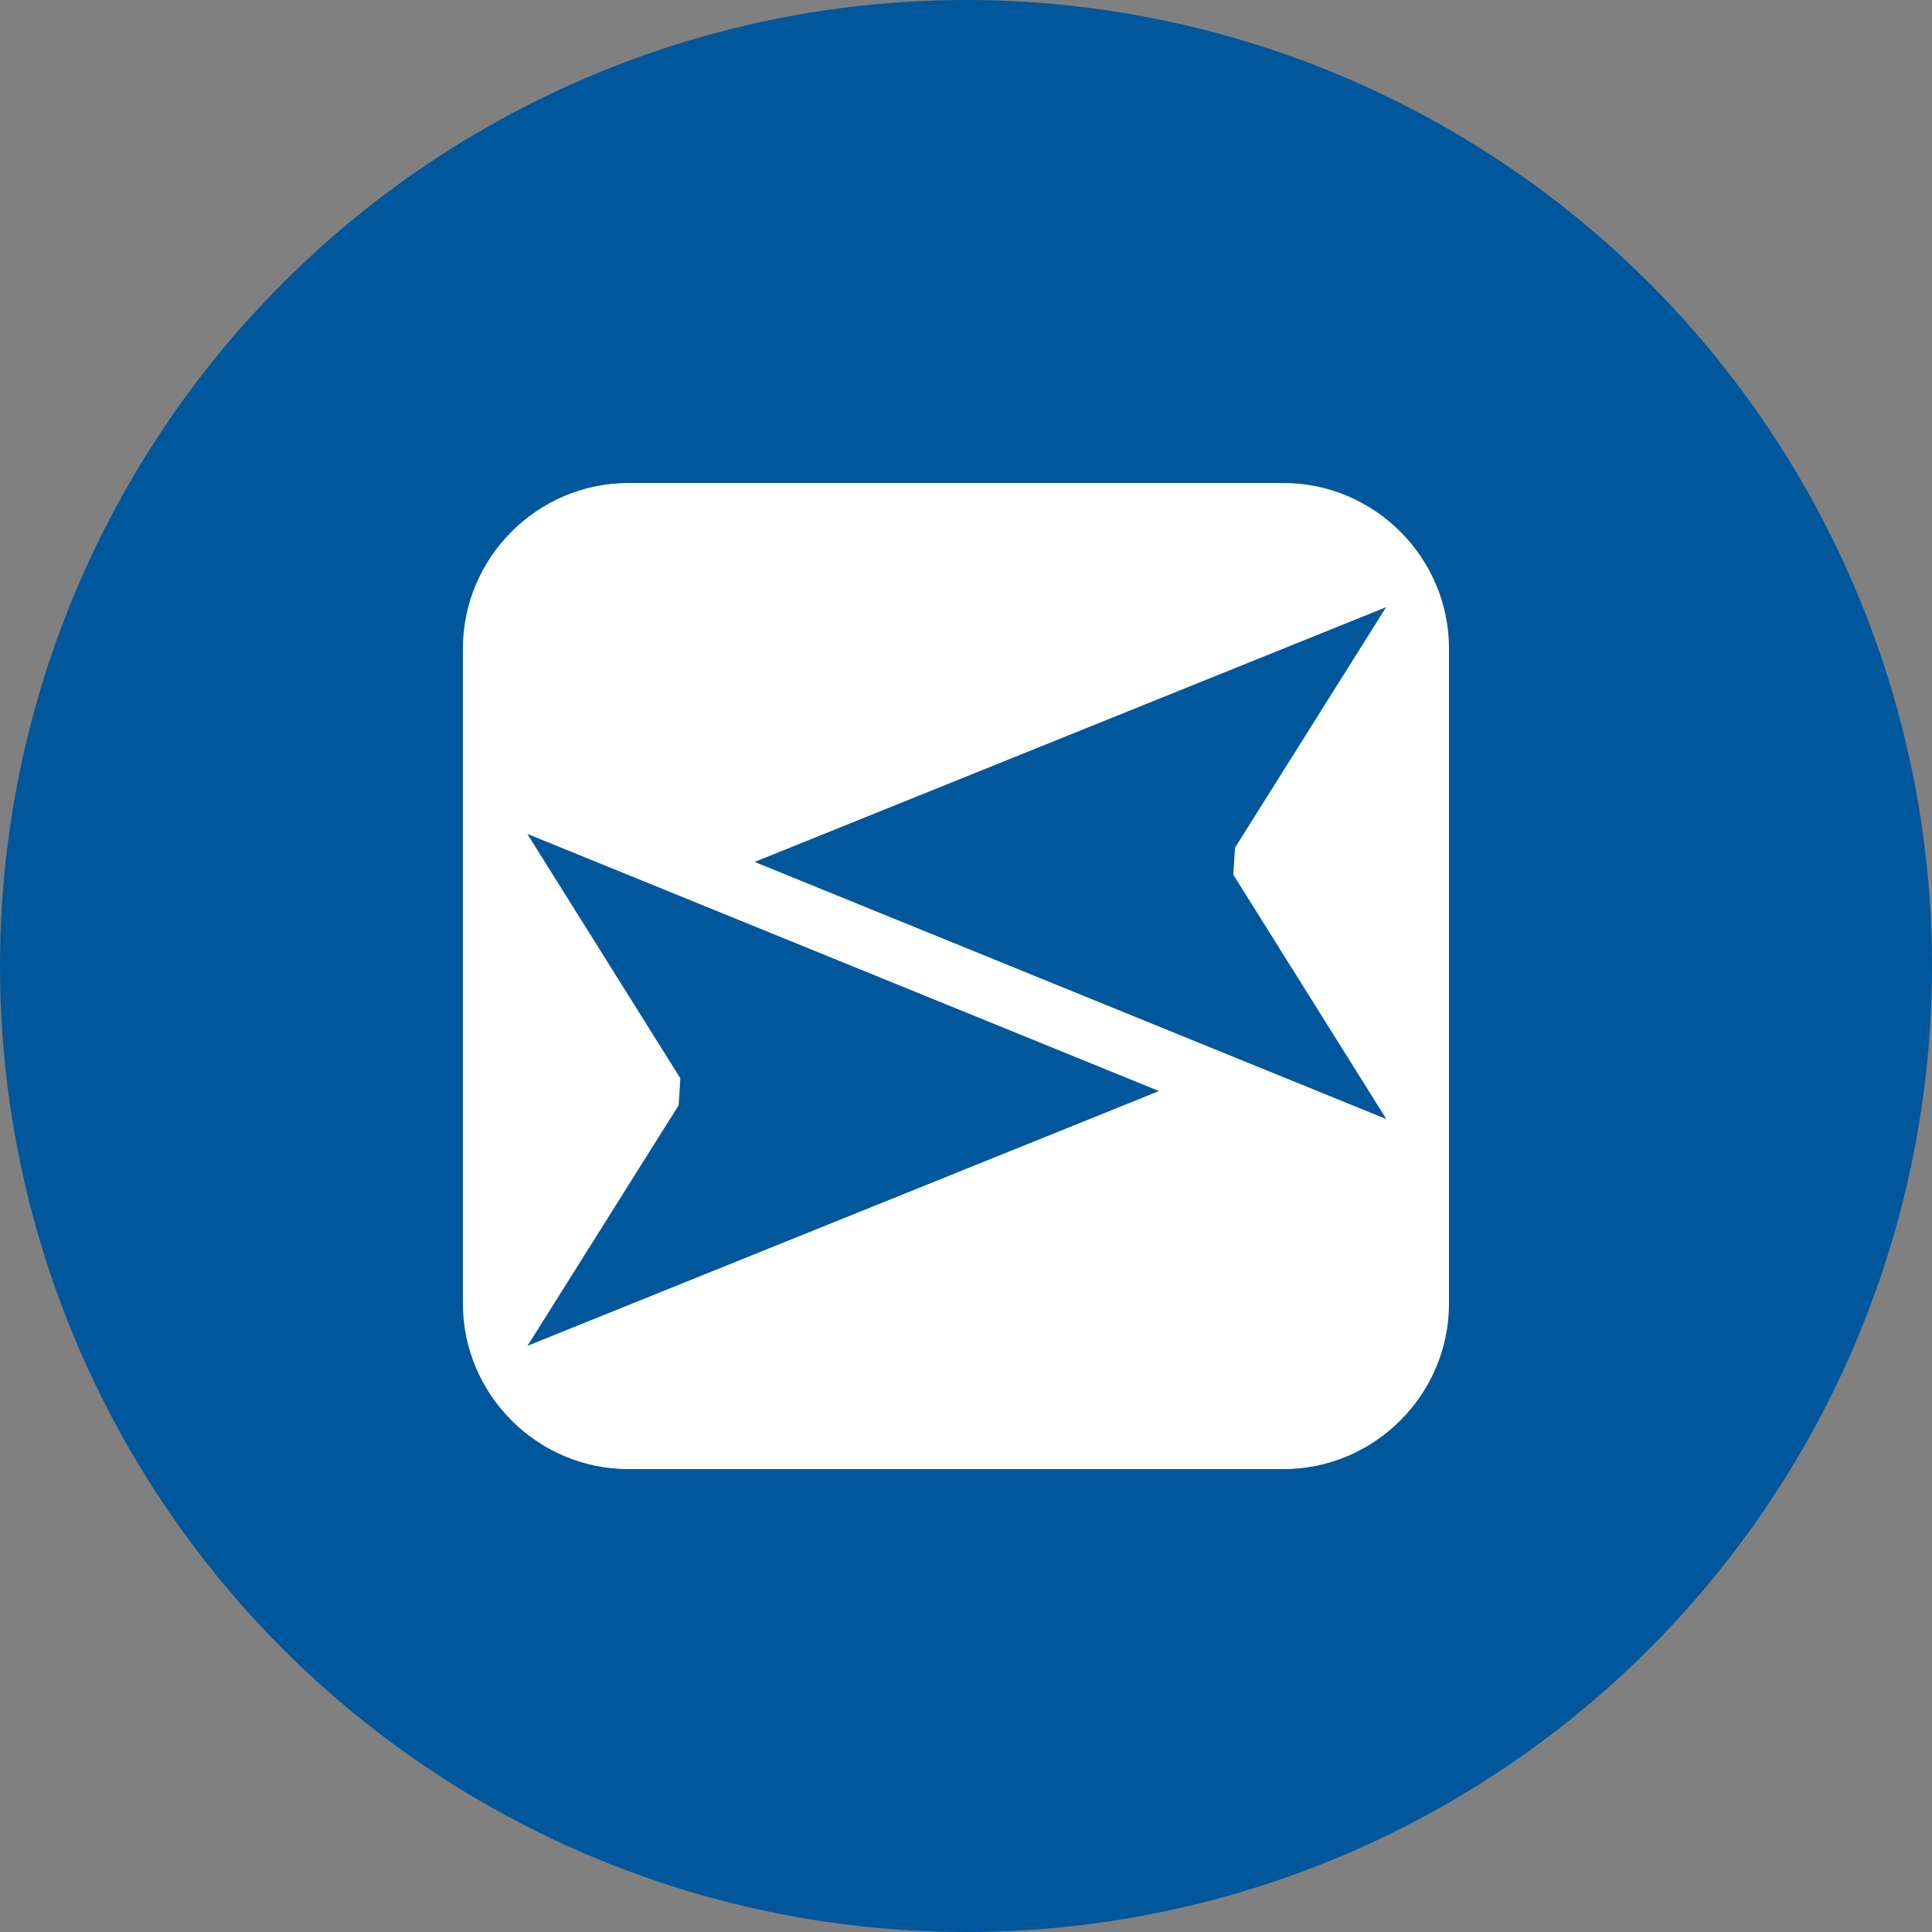
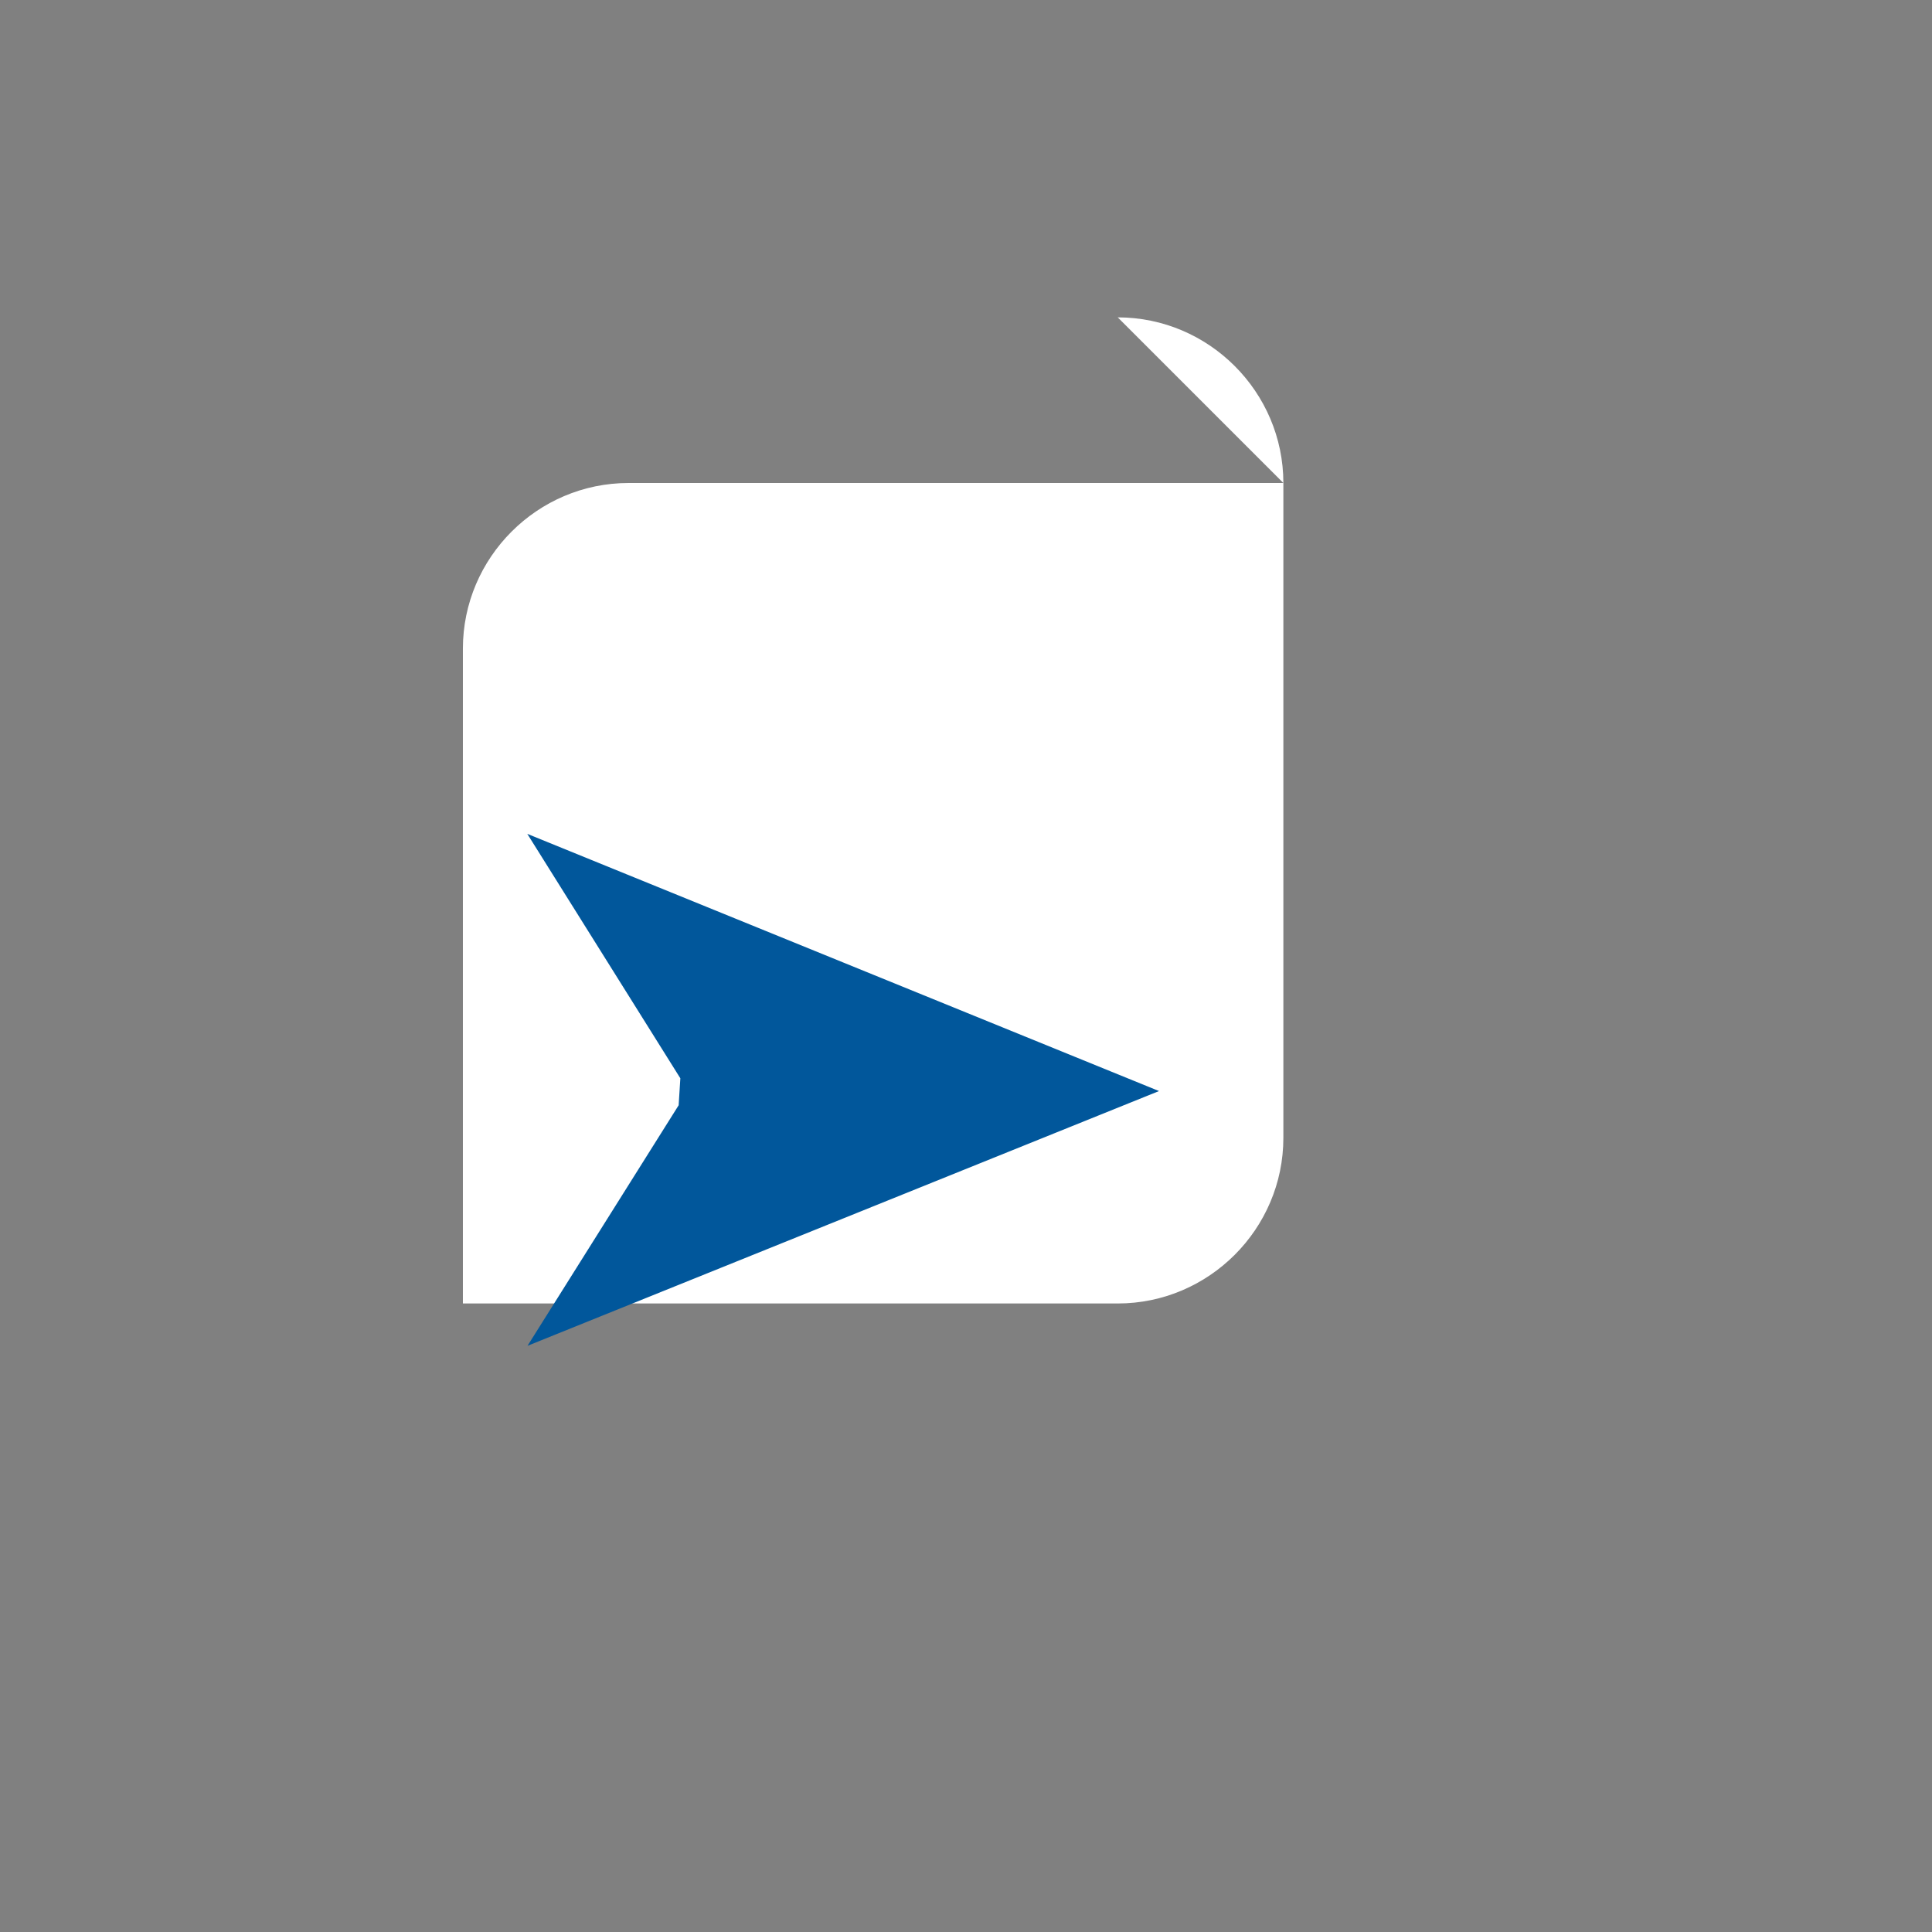
<svg xmlns="http://www.w3.org/2000/svg" height="96" viewBox="0 0 96 96" width="96">
  <rect x="0" y="0" width="96" height="96" fill="#808080" stroke="none" />
  <g fill="none" fill-rule="evenodd">
    <g>
-       <circle cx="48" cy="48" fill="#01579b" r="48" />
-       <path d="m63.77 24h-32.539c-4.527 0-8.23 3.704-8.23 8.23v32.539c0 4.527 3.704 8.23 8.23 8.23h32.539c4.527 0 8.23-3.704 8.23-8.23v-32.539c0-4.527-3.704-8.23-8.23-8.23z" fill="#fff" />
+       <path d="m63.77 24h-32.539c-4.527 0-8.23 3.704-8.23 8.23v32.539h32.539c4.527 0 8.23-3.704 8.23-8.23v-32.539c0-4.527-3.704-8.23-8.23-8.23z" fill="#fff" />
    </g>
    <g fill="#01579b" transform="translate(26 30)">
-       <path d="m42.887 25.608-31.39-12.78 31.38-12.659-7.511 11.954-.084 1.339z" />
      <path d="m.201 11.434 31.39 12.78-31.38 12.659 7.511-11.954.084-1.339z" />
    </g>
  </g>
</svg>